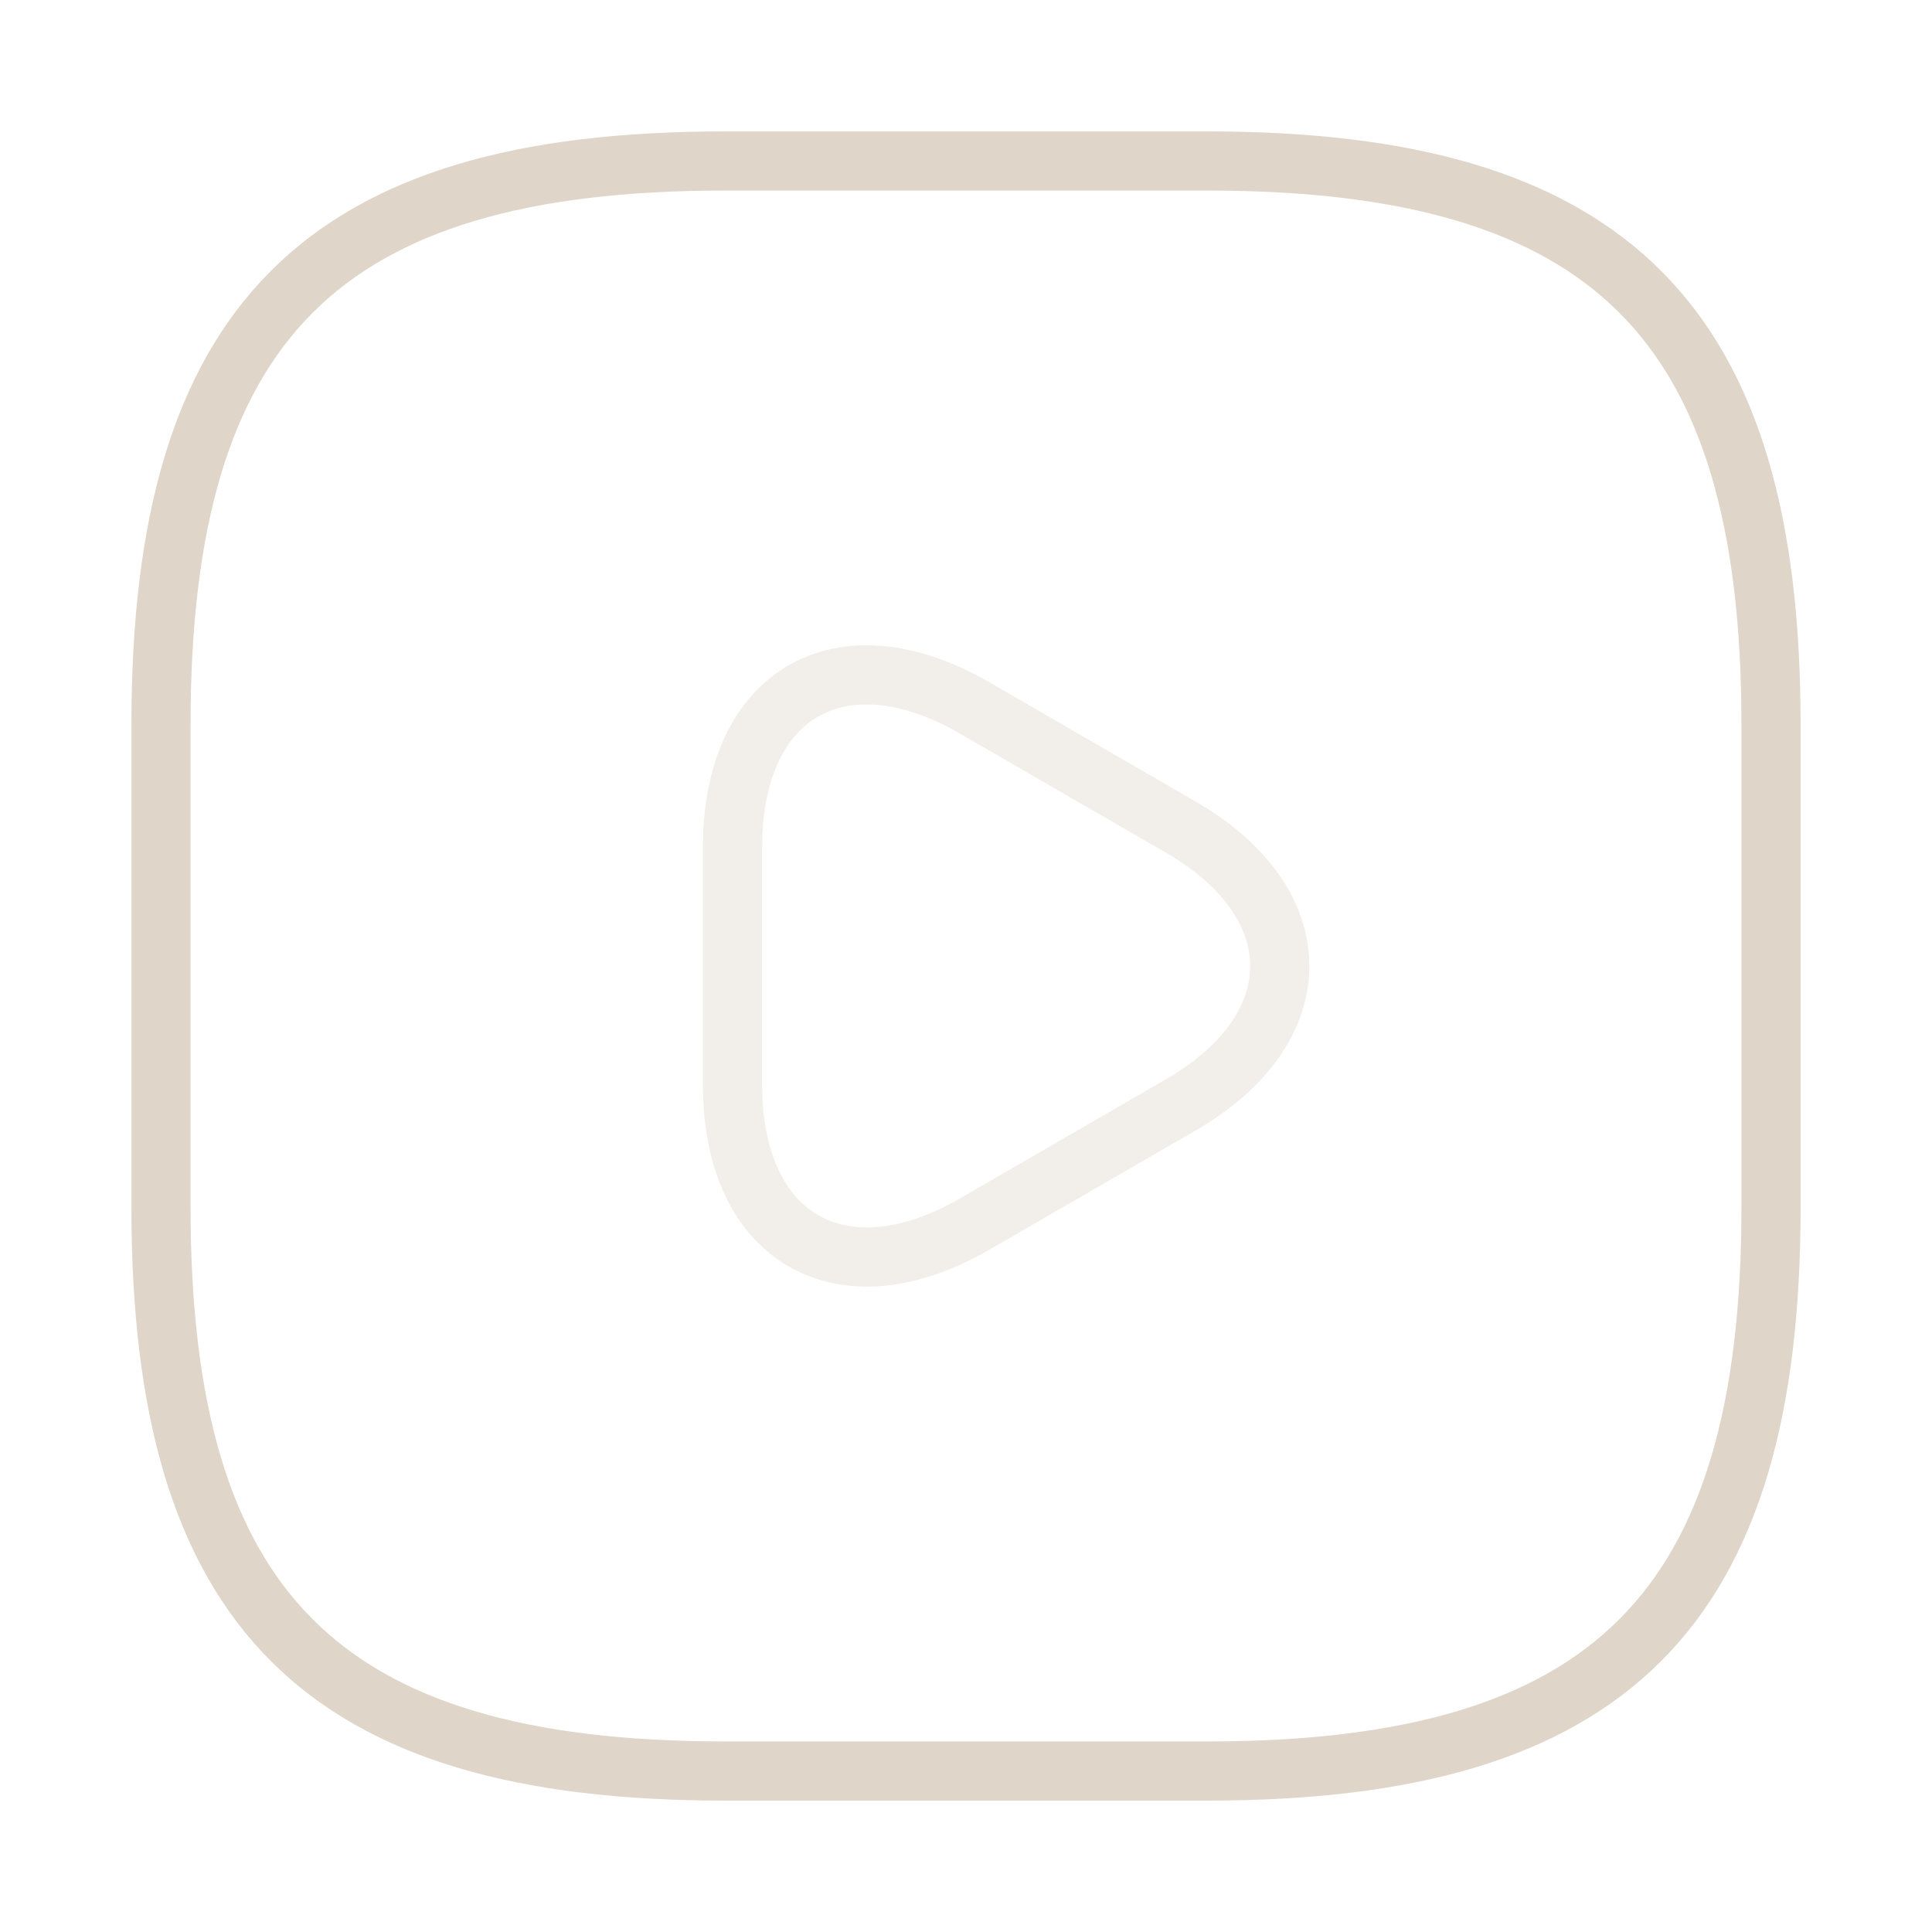
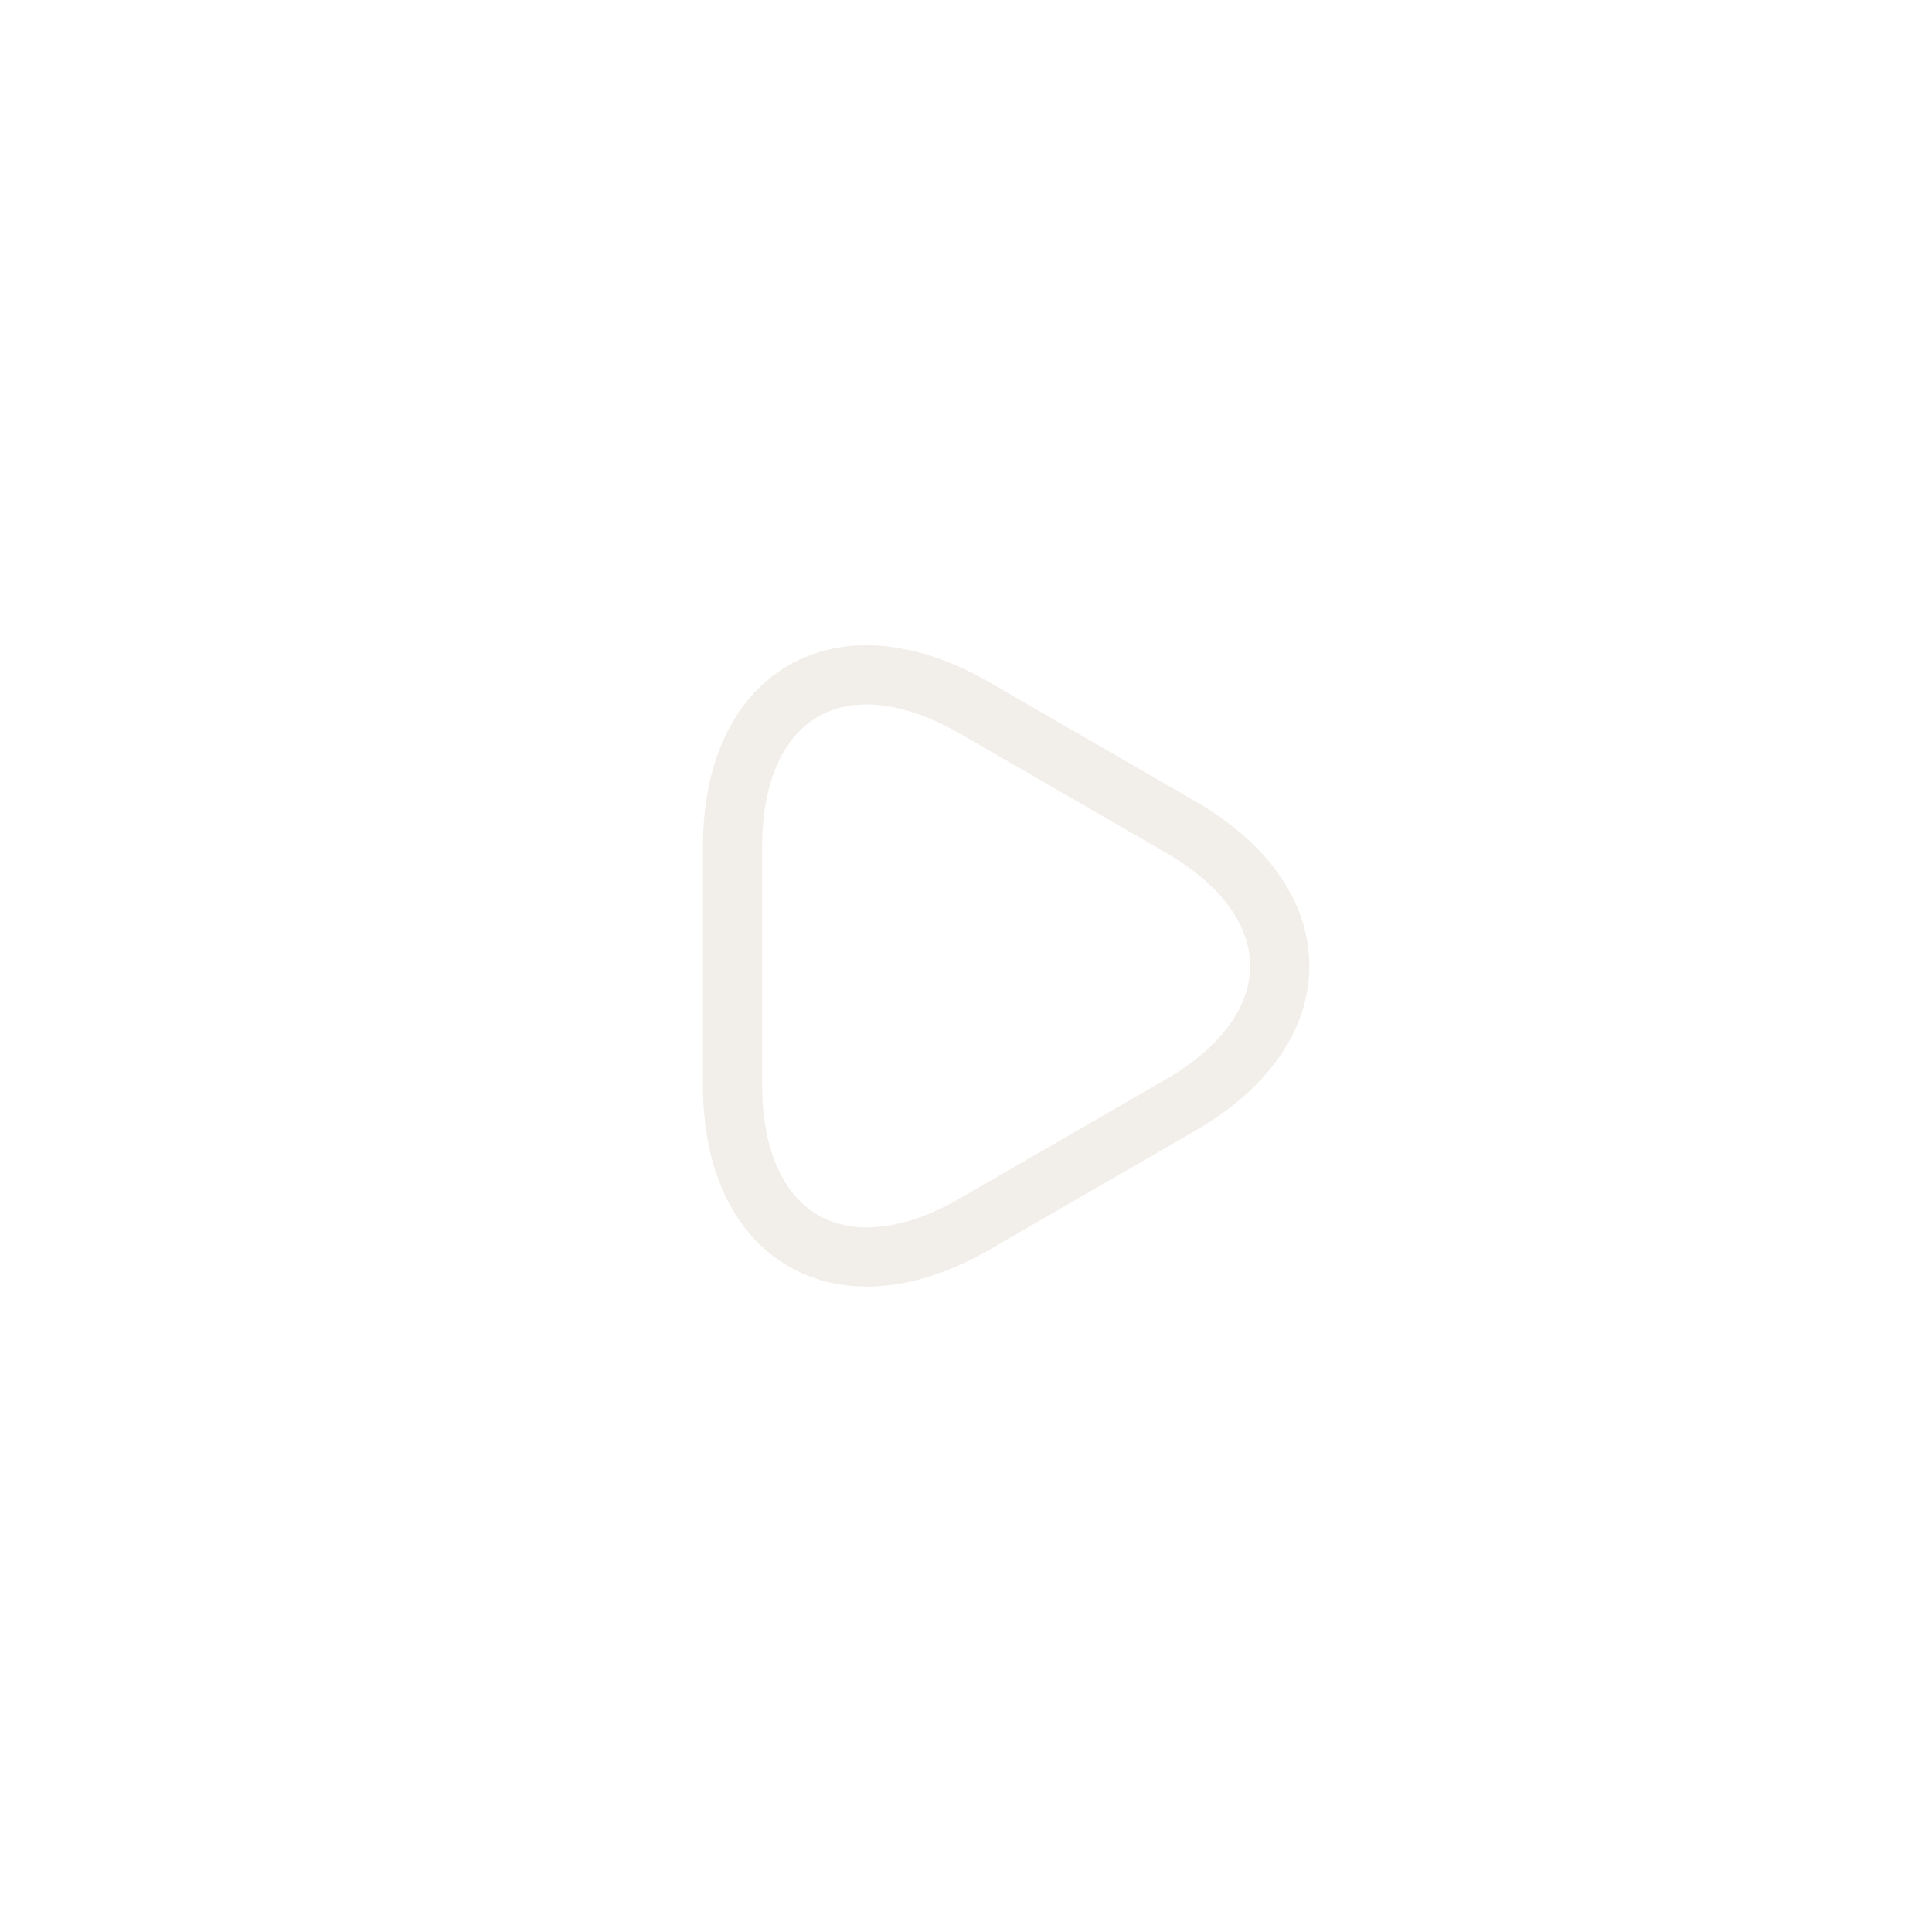
<svg xmlns="http://www.w3.org/2000/svg" width="49" height="49" viewBox="0 0 49 49" fill="none">
-   <path d="M18.375 44.917H30.625C40.834 44.917 44.917 40.833 44.917 30.625V18.375C44.917 8.167 40.834 4.083 30.625 4.083H18.375C8.167 4.083 4.083 8.167 4.083 18.375V30.625C4.083 40.833 8.167 44.917 18.375 44.917Z" stroke="#DFD5C8" stroke-width="1.5" stroke-linecap="round" stroke-linejoin="round" />
  <path opacity="0.4" d="M18.579 24.5V21.478C18.579 17.579 21.335 16.007 24.704 17.946L27.317 19.457L29.931 20.968C33.3 22.907 33.3 26.093 29.931 28.032L27.317 29.543L24.704 31.054C21.335 32.993 18.579 31.401 18.579 27.522V24.5Z" stroke="#DFD5C8" stroke-width="1.5" stroke-miterlimit="10" stroke-linecap="round" stroke-linejoin="round" />
</svg>